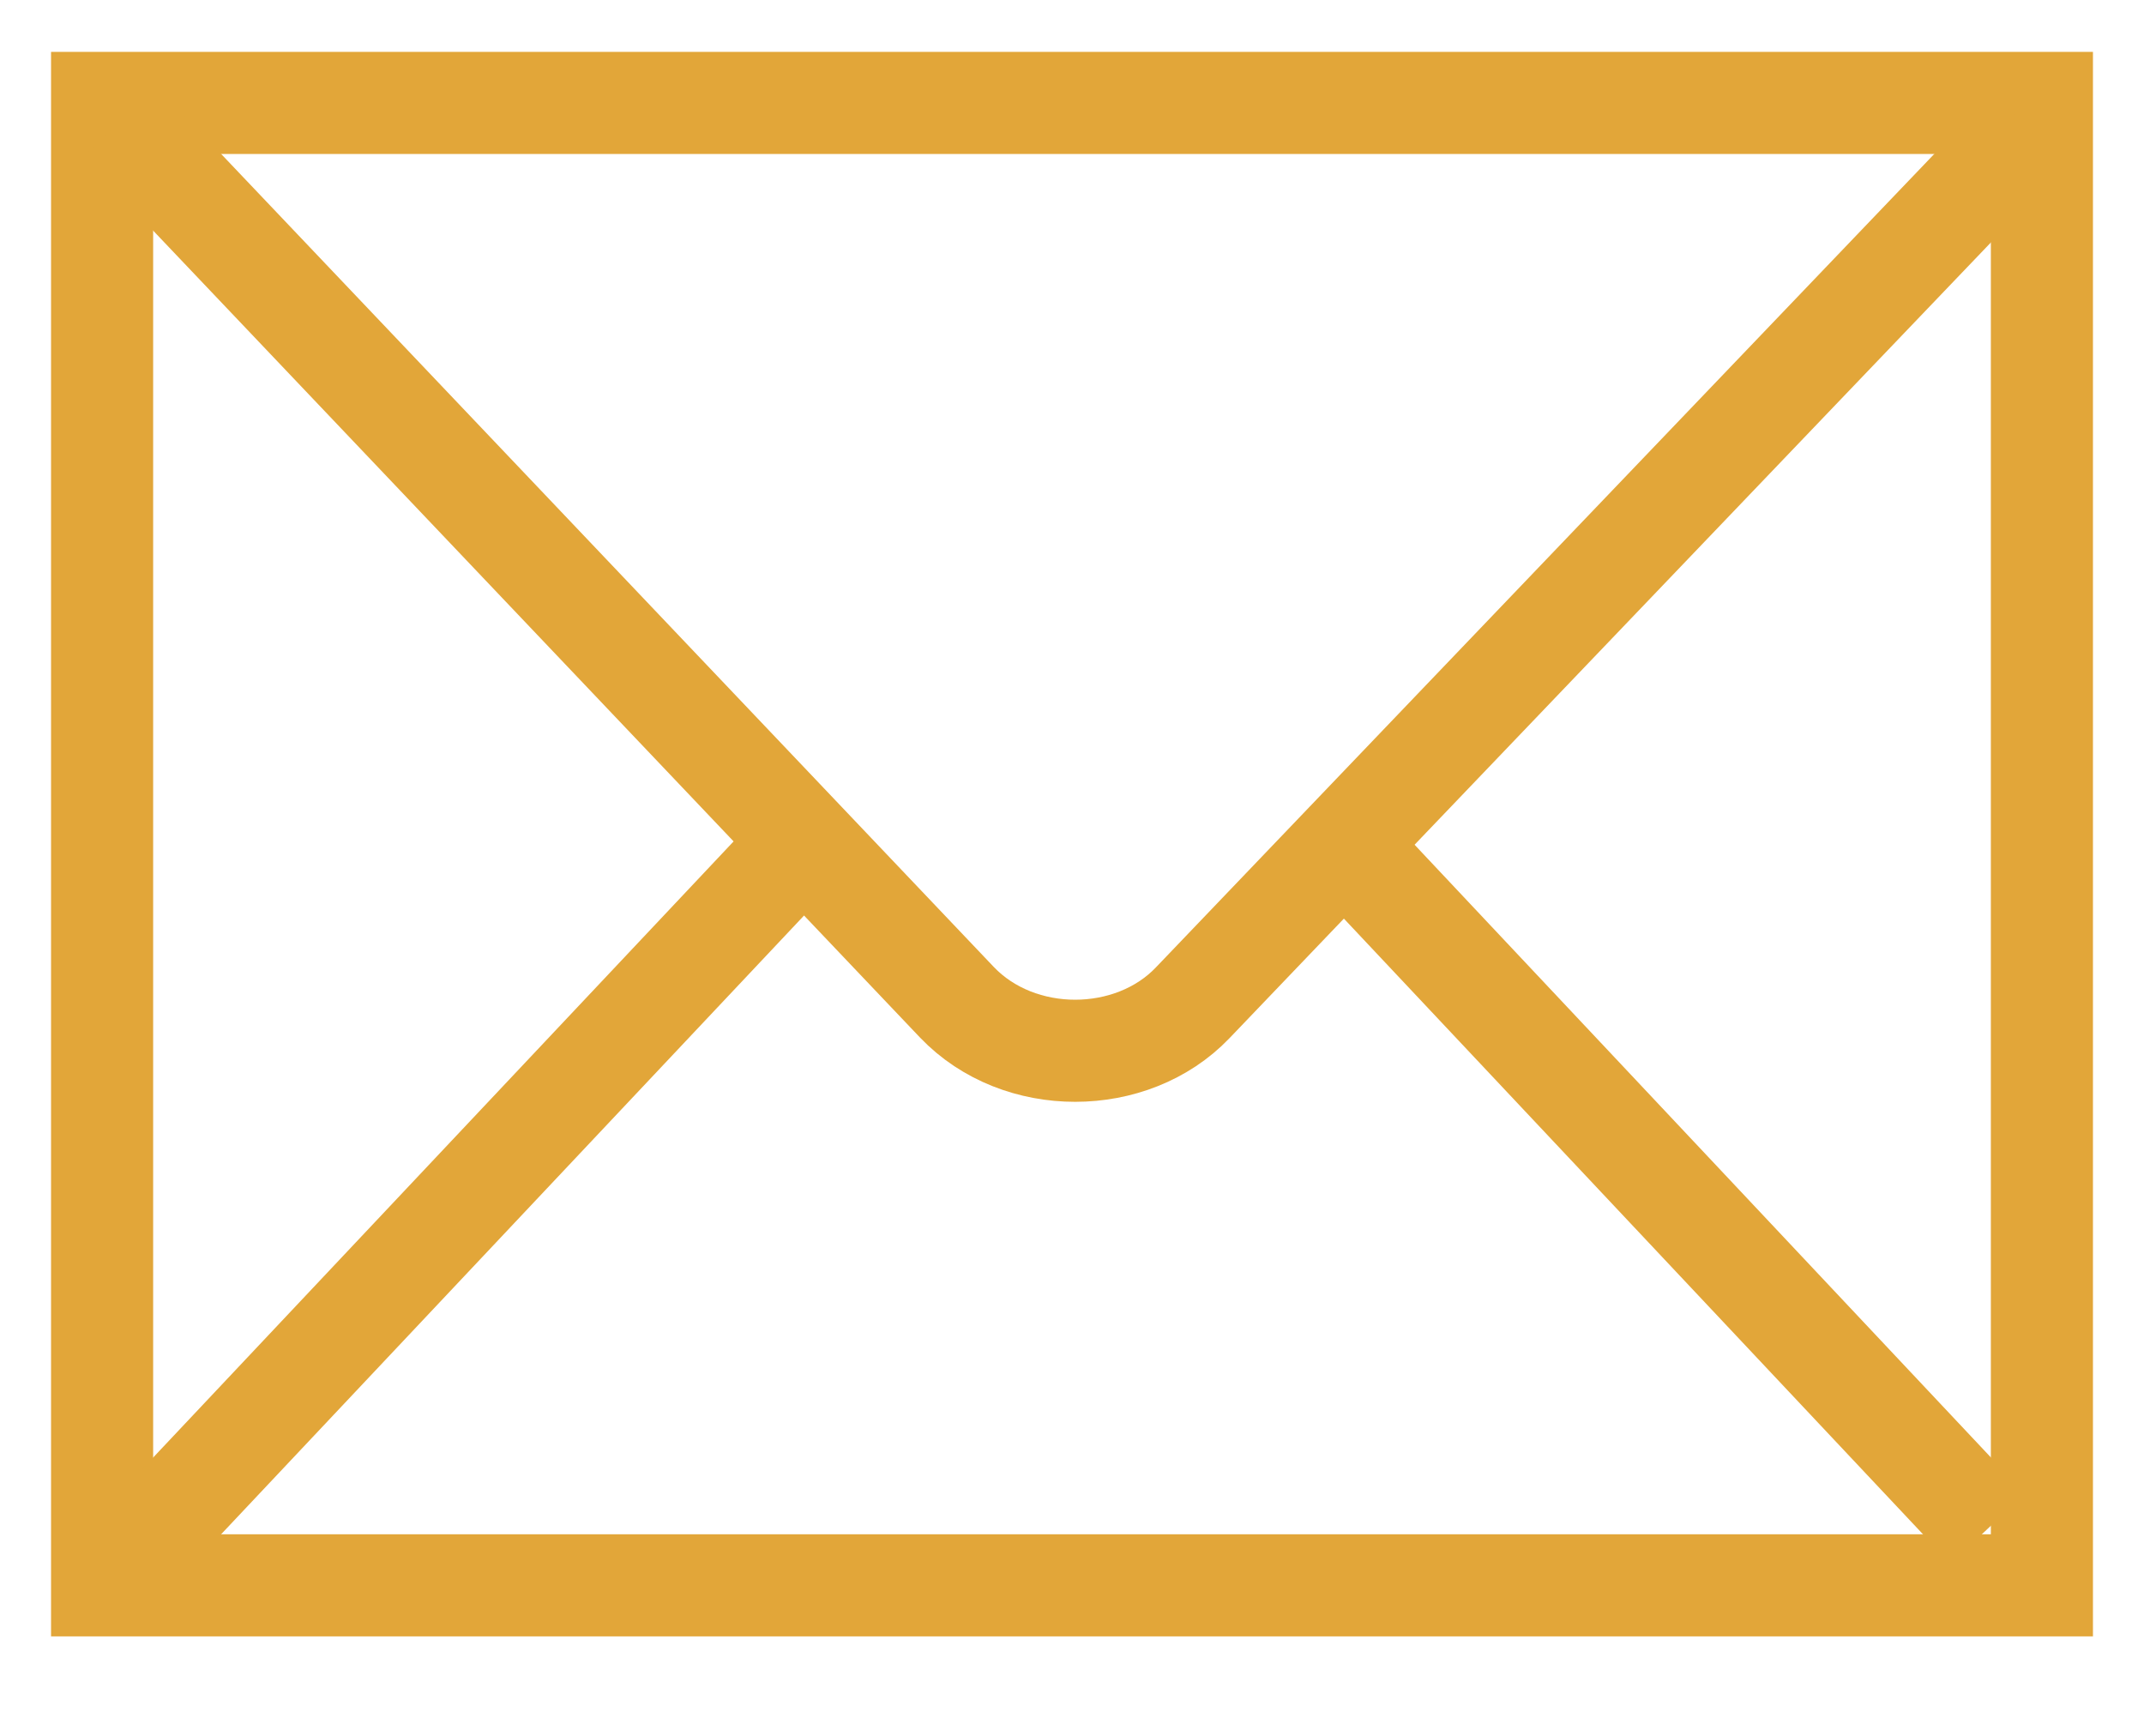
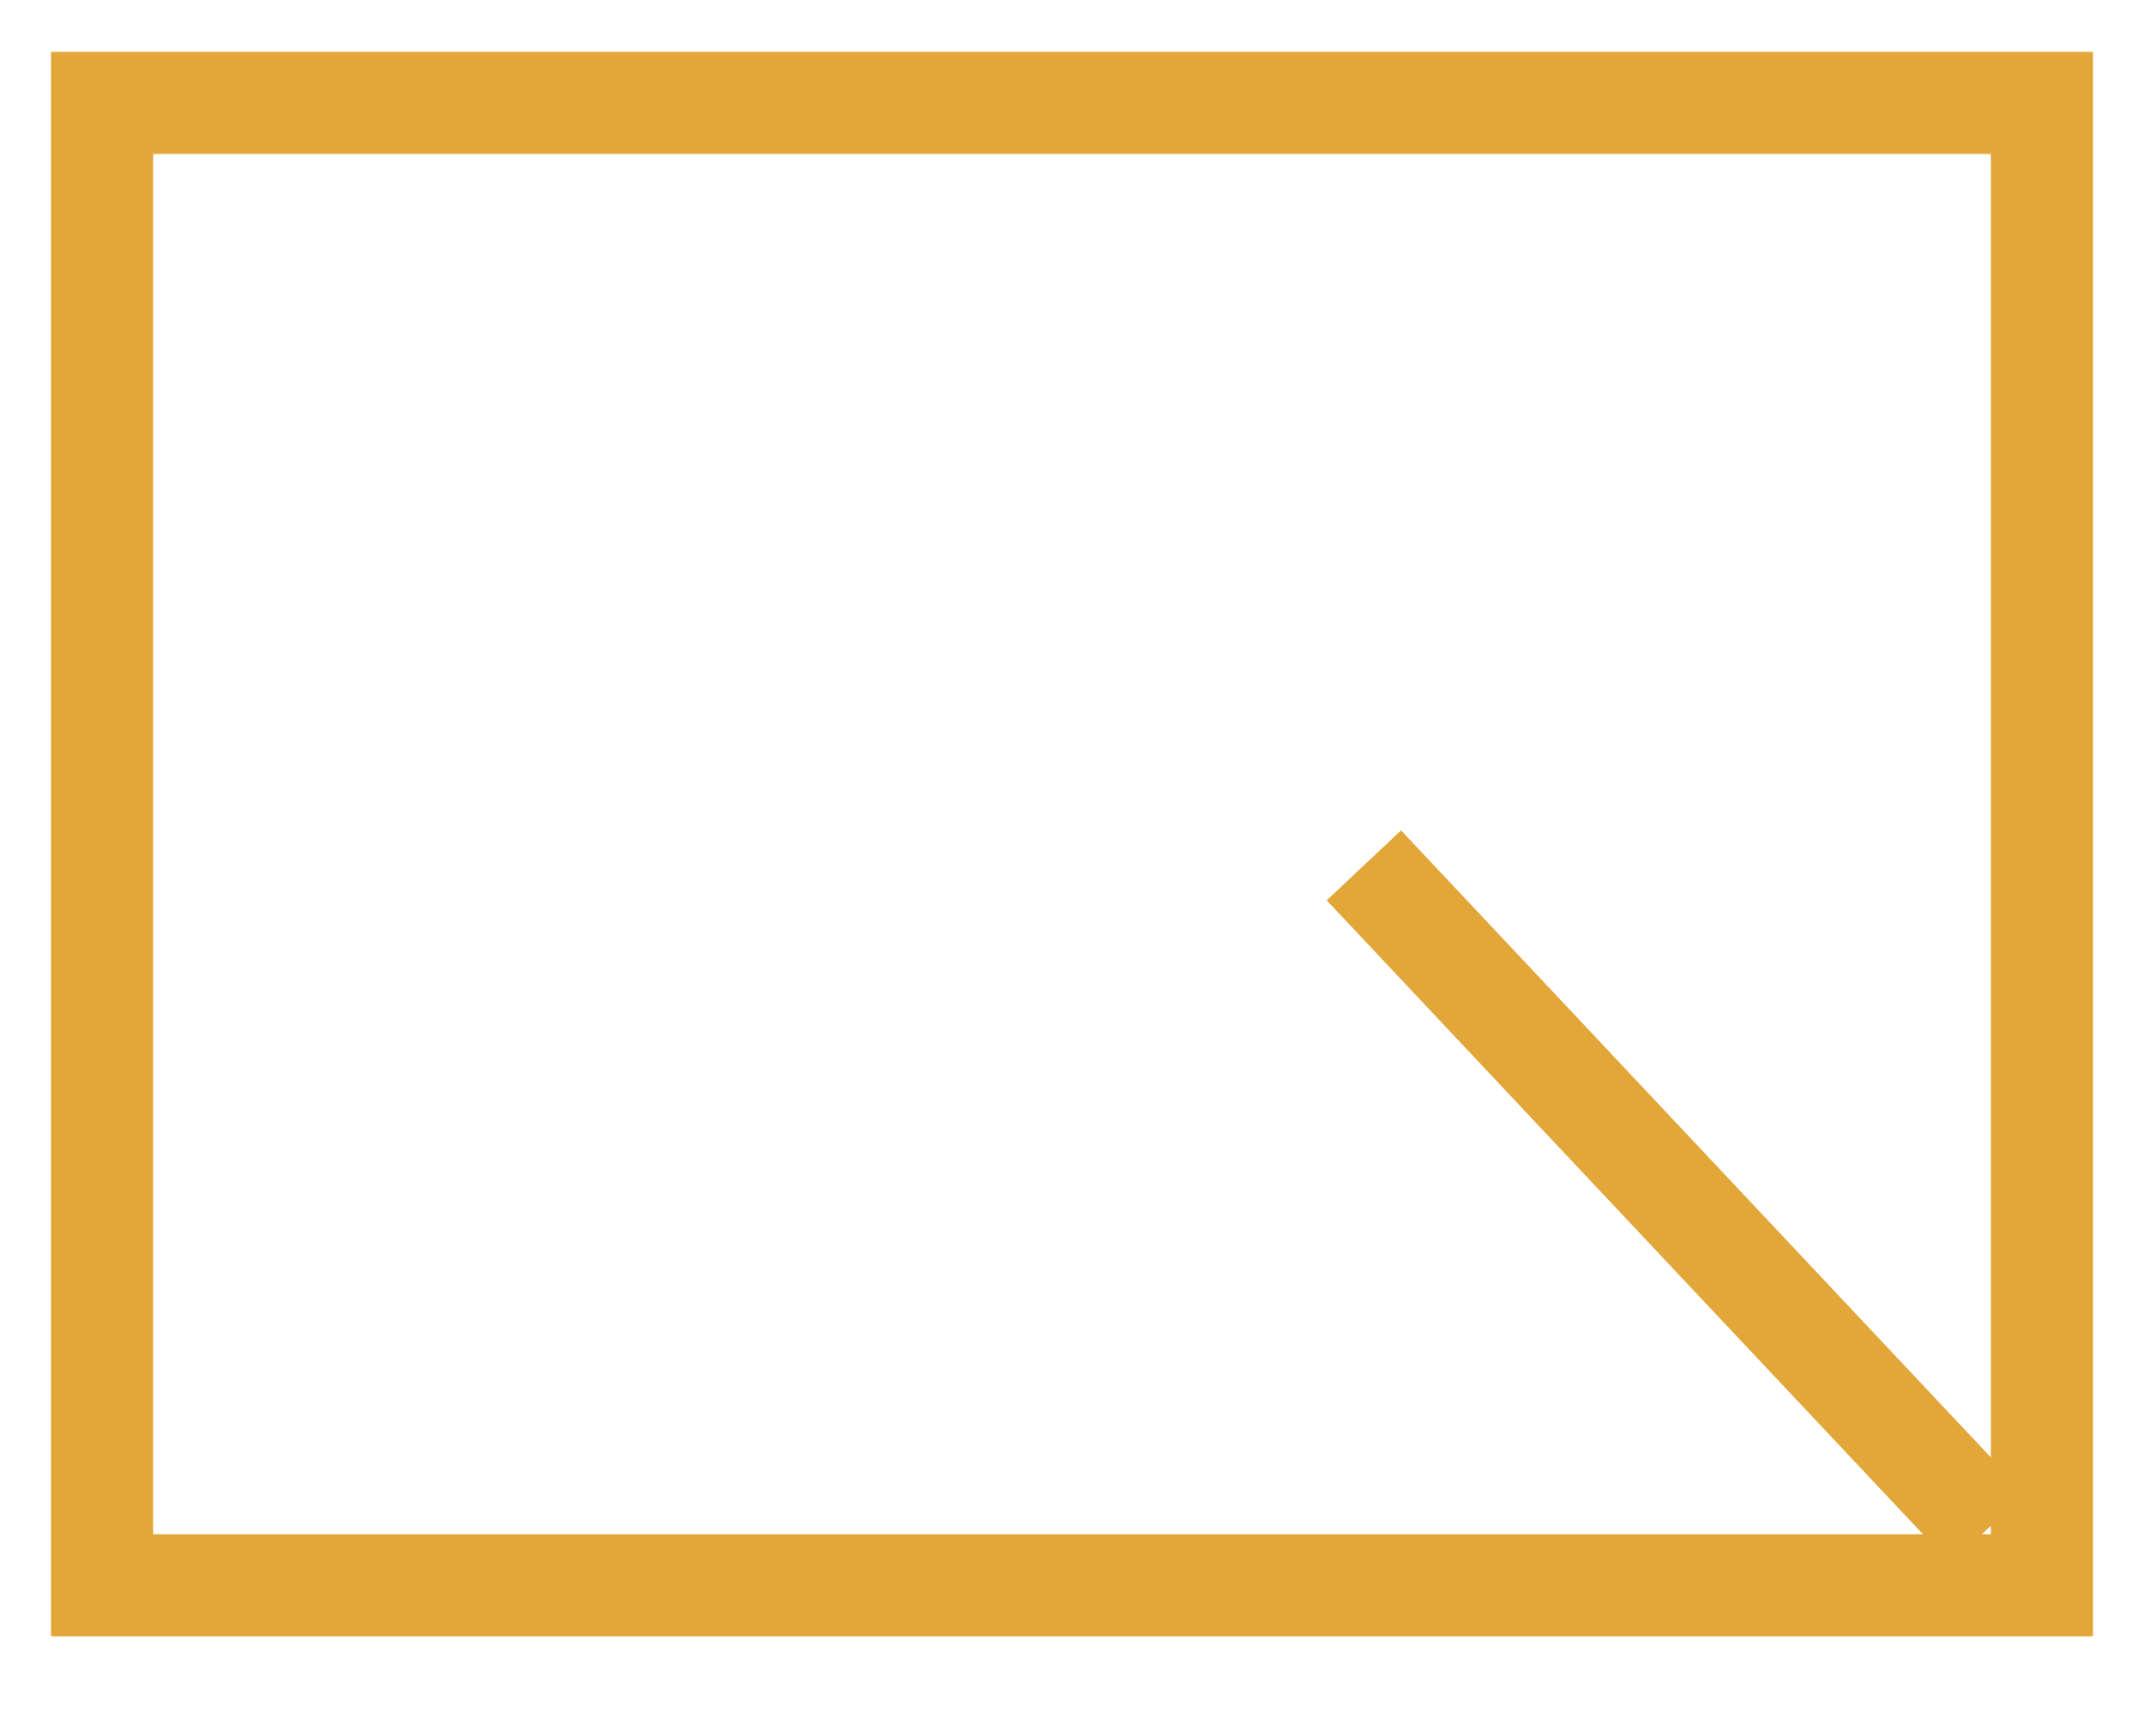
<svg xmlns="http://www.w3.org/2000/svg" width="21" height="17" viewBox="0 0 21 17" fill="none">
  <path d="M20 15.526V1.008H1V15.526H20Z" stroke="#E2A639" />
-   <path d="M1.177 1.193L9.373 9.816C9.981 10.452 11.086 10.444 11.681 9.822L19.872 1.263" stroke="#E2A639" />
-   <path d="M1.458 15.048L7.738 8.383" stroke="#E2A639" />
  <path d="M19.47 14.971L13.359 8.475" stroke="#E2A639" />
</svg>